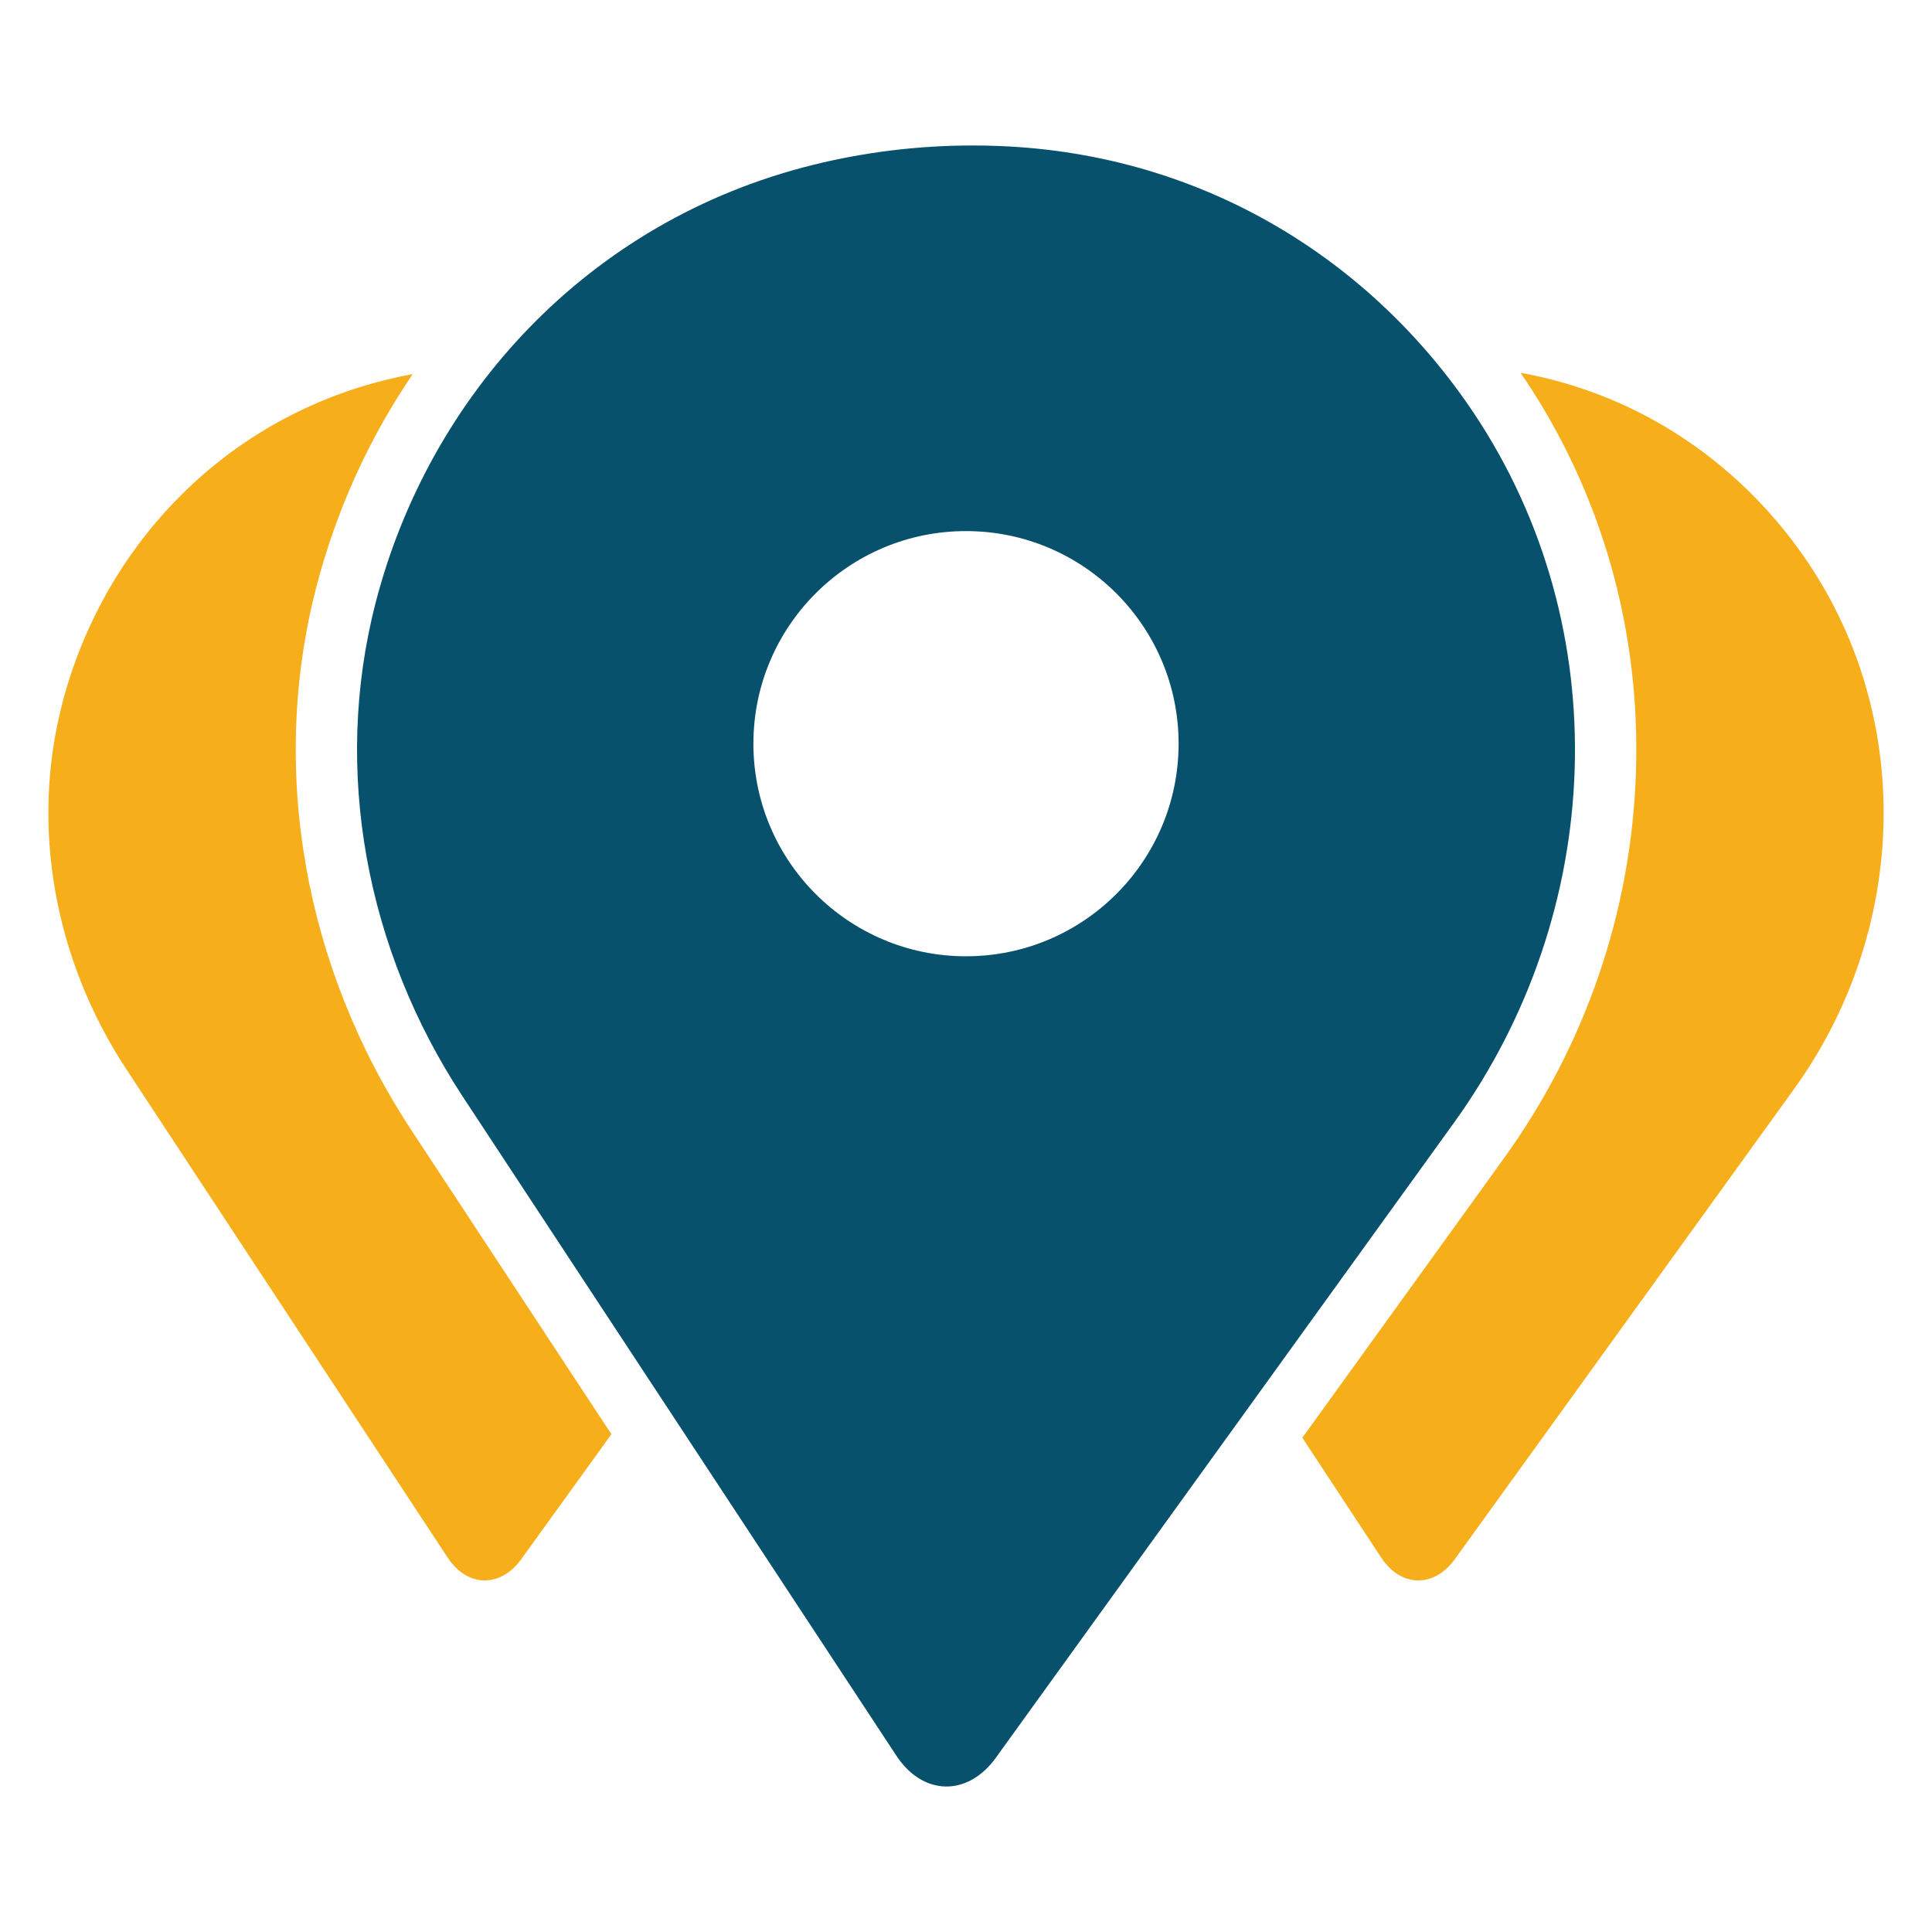
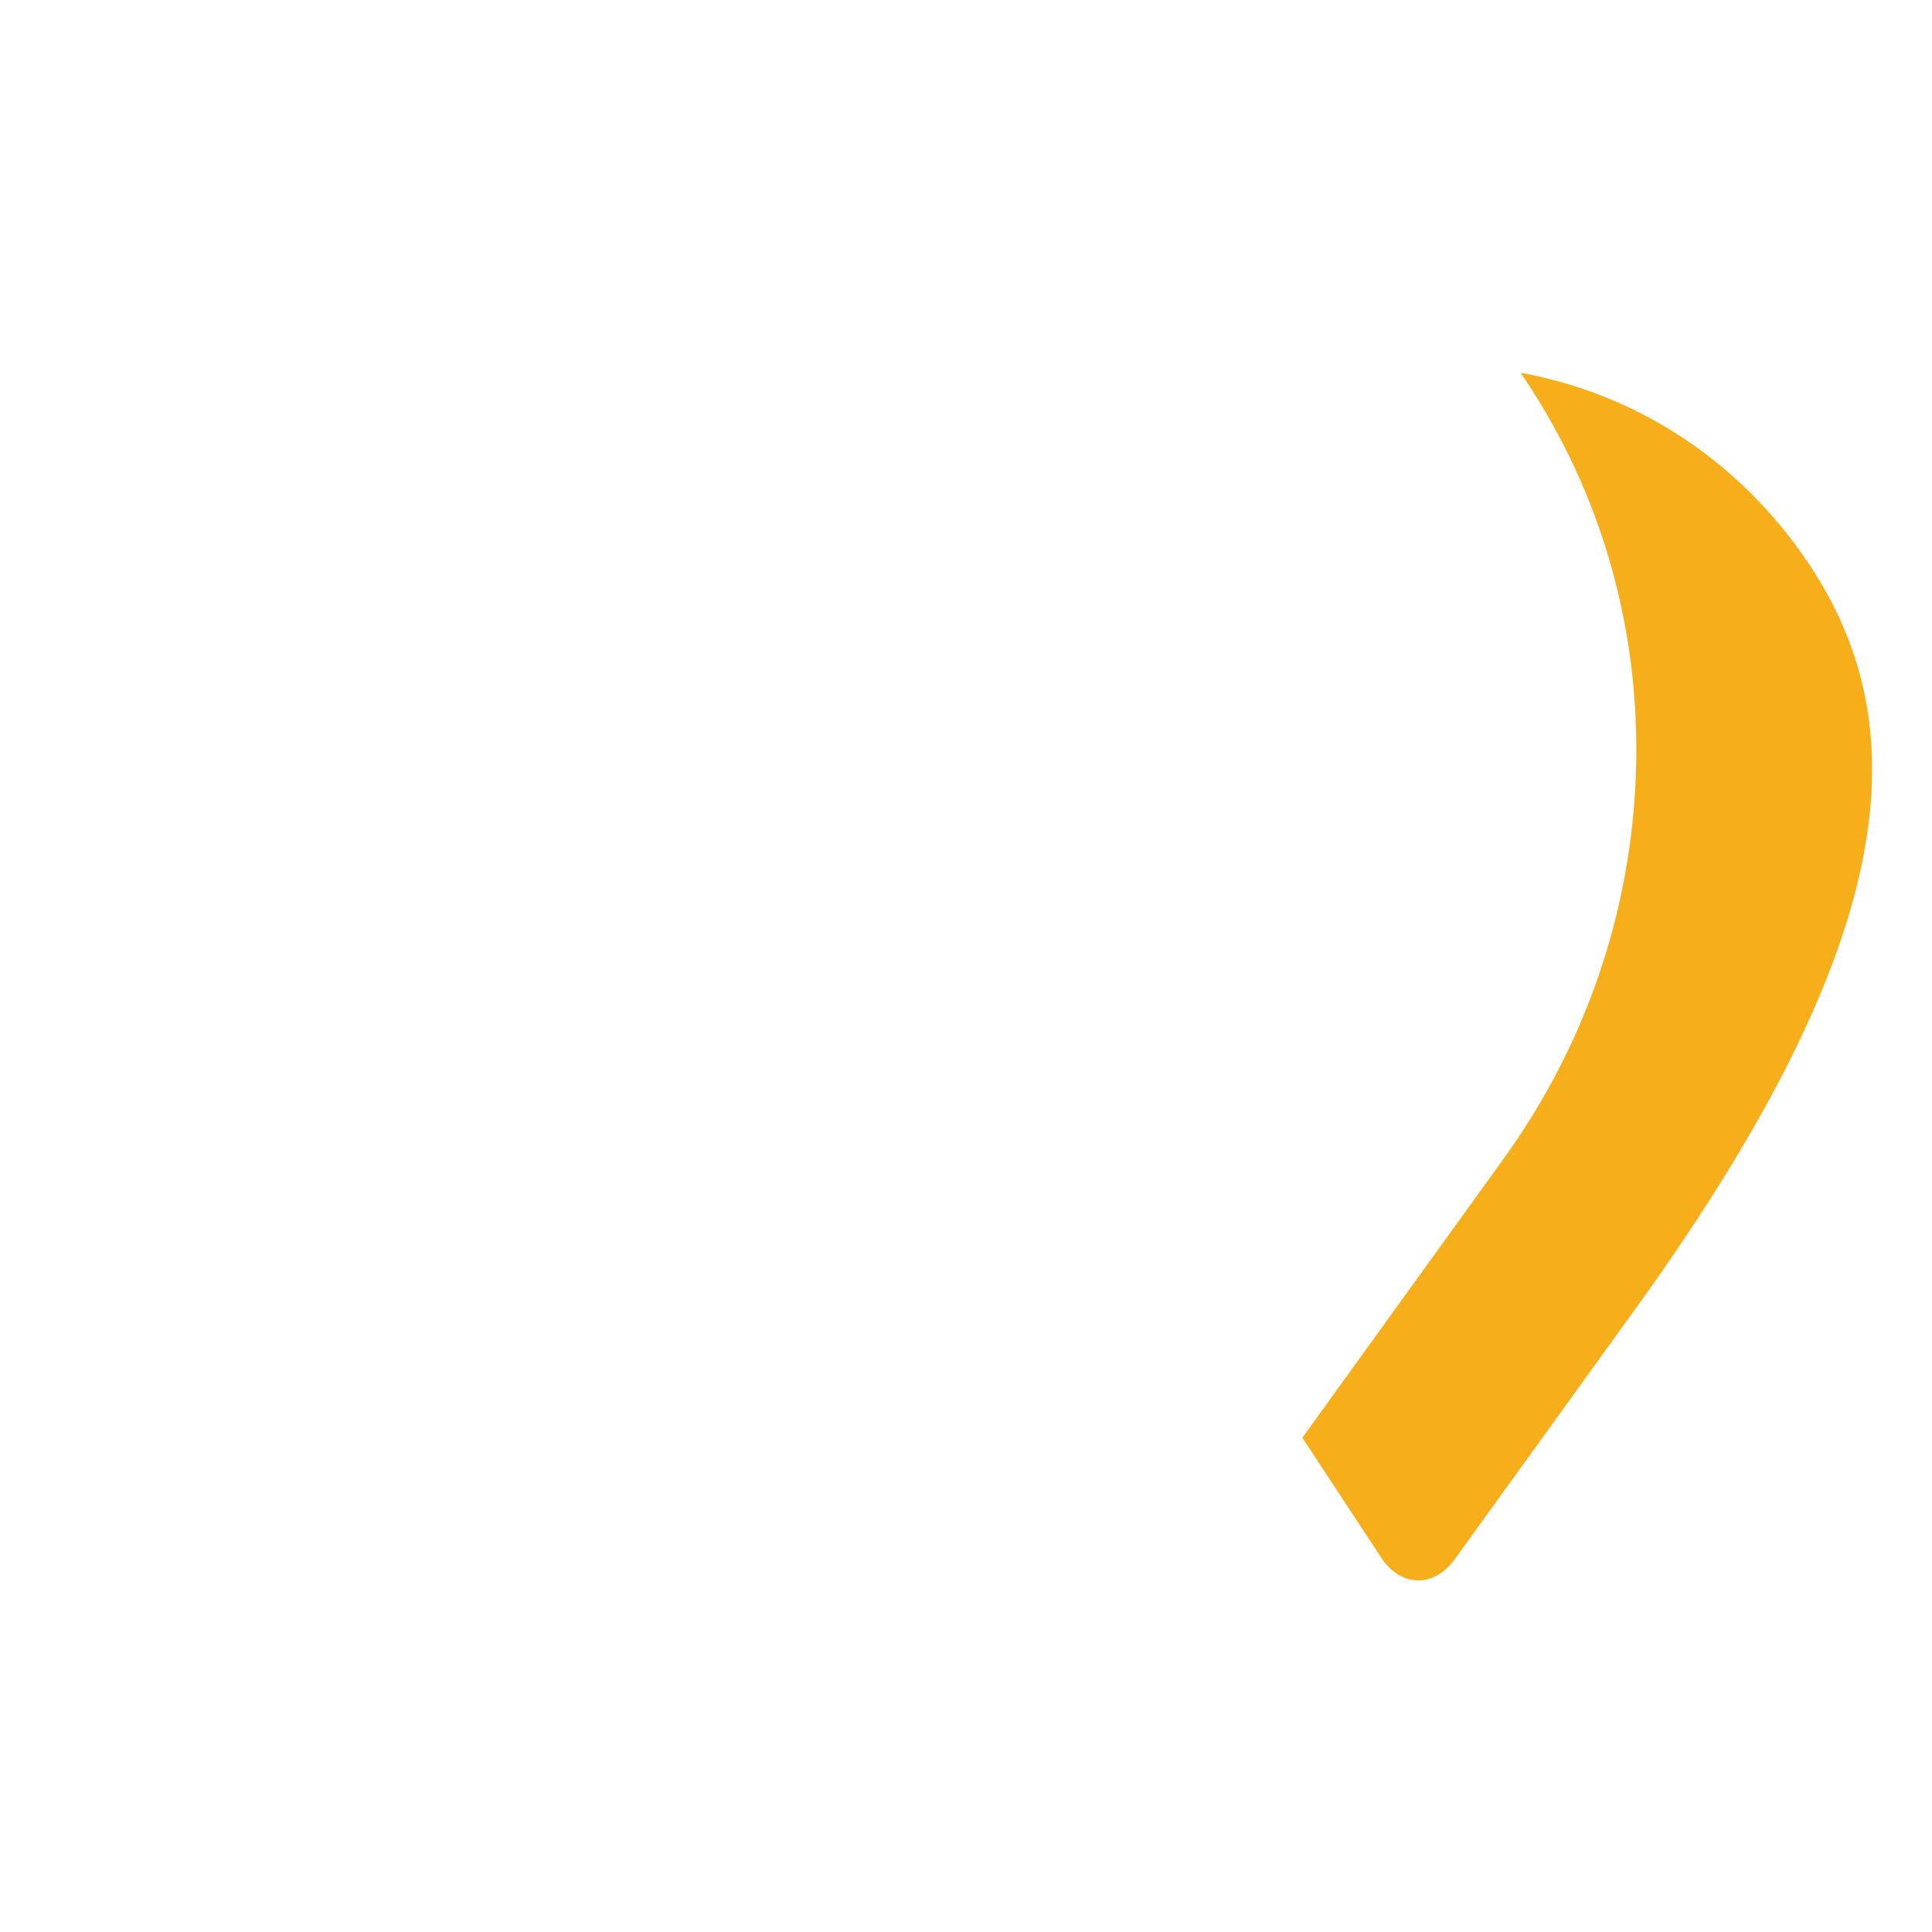
<svg xmlns="http://www.w3.org/2000/svg" id="Layer_1" x="0px" y="0px" width="100px" height="100px" viewBox="0 0 100 100" xml:space="preserve">
  <g>
-     <path fill="#07516C" d="M76.29,21.39C71.048,13.536,62.375,7.99,51.764,7.559c-0.468-0.019-0.939-0.029-1.412-0.029h0   c-2.852,0-5.623,0.349-8.273,1.005c-11.684,2.897-19.864,11.96-22.632,22.644c-2.262,8.732-0.469,18.023,4.489,25.558   l11.028,16.761h0l11.431,17.375c1.371,2.084,3.687,2.134,5.147,0.111l12.615-17.485h0l11.097-15.381   C83.097,47.246,83.731,32.541,76.29,21.39z M50,49.497c-6.077,0-11.004-4.927-11.004-11.004S43.923,27.489,50,27.489   s11.004,4.927,11.004,11.004S56.077,49.497,50,49.497z" />
    <g>
-       <path fill="#F6AE1A" d="M93.623,29.179c-3.332-4.994-8.539-8.727-14.918-9.884c0.076,0.111,0.151,0.221,0.226,0.333    c3.997,5.989,5.983,13.02,5.746,20.334c-0.234,7.207-2.602,14.128-6.849,20.014L67.409,74.417l4.082,6.204    c1.015,1.543,2.73,1.58,3.81,0.082l9.34-12.945h0l8.216-11.387C98.663,48.321,99.133,37.435,93.623,29.179z" />
+       <path fill="#F6AE1A" d="M93.623,29.179c-3.332-4.994-8.539-8.727-14.918-9.884c0.076,0.111,0.151,0.221,0.226,0.333    c3.997,5.989,5.983,13.02,5.746,20.334c-0.234,7.207-2.602,14.128-6.849,20.014L67.409,74.417l4.082,6.204    c1.015,1.543,2.73,1.58,3.81,0.082l9.34-12.945h0C98.663,48.321,99.133,37.435,93.623,29.179z" />
    </g>
    <g>
-       <path fill="#F6AE1A" d="M21.283,58.483c-5.558-8.448-7.348-18.69-4.91-28.099c1.026-3.958,2.723-7.691,4.991-11.024    c-0.468,0.088-0.931,0.189-1.389,0.302c-8.65,2.144-14.706,8.855-16.756,16.764C1.545,42.891,2.873,49.77,6.543,55.348    l8.164,12.409h0L23.17,80.62c1.015,1.543,2.73,1.58,3.81,0.082l4.666-6.467L21.283,58.483z" />
-     </g>
+       </g>
  </g>
</svg>